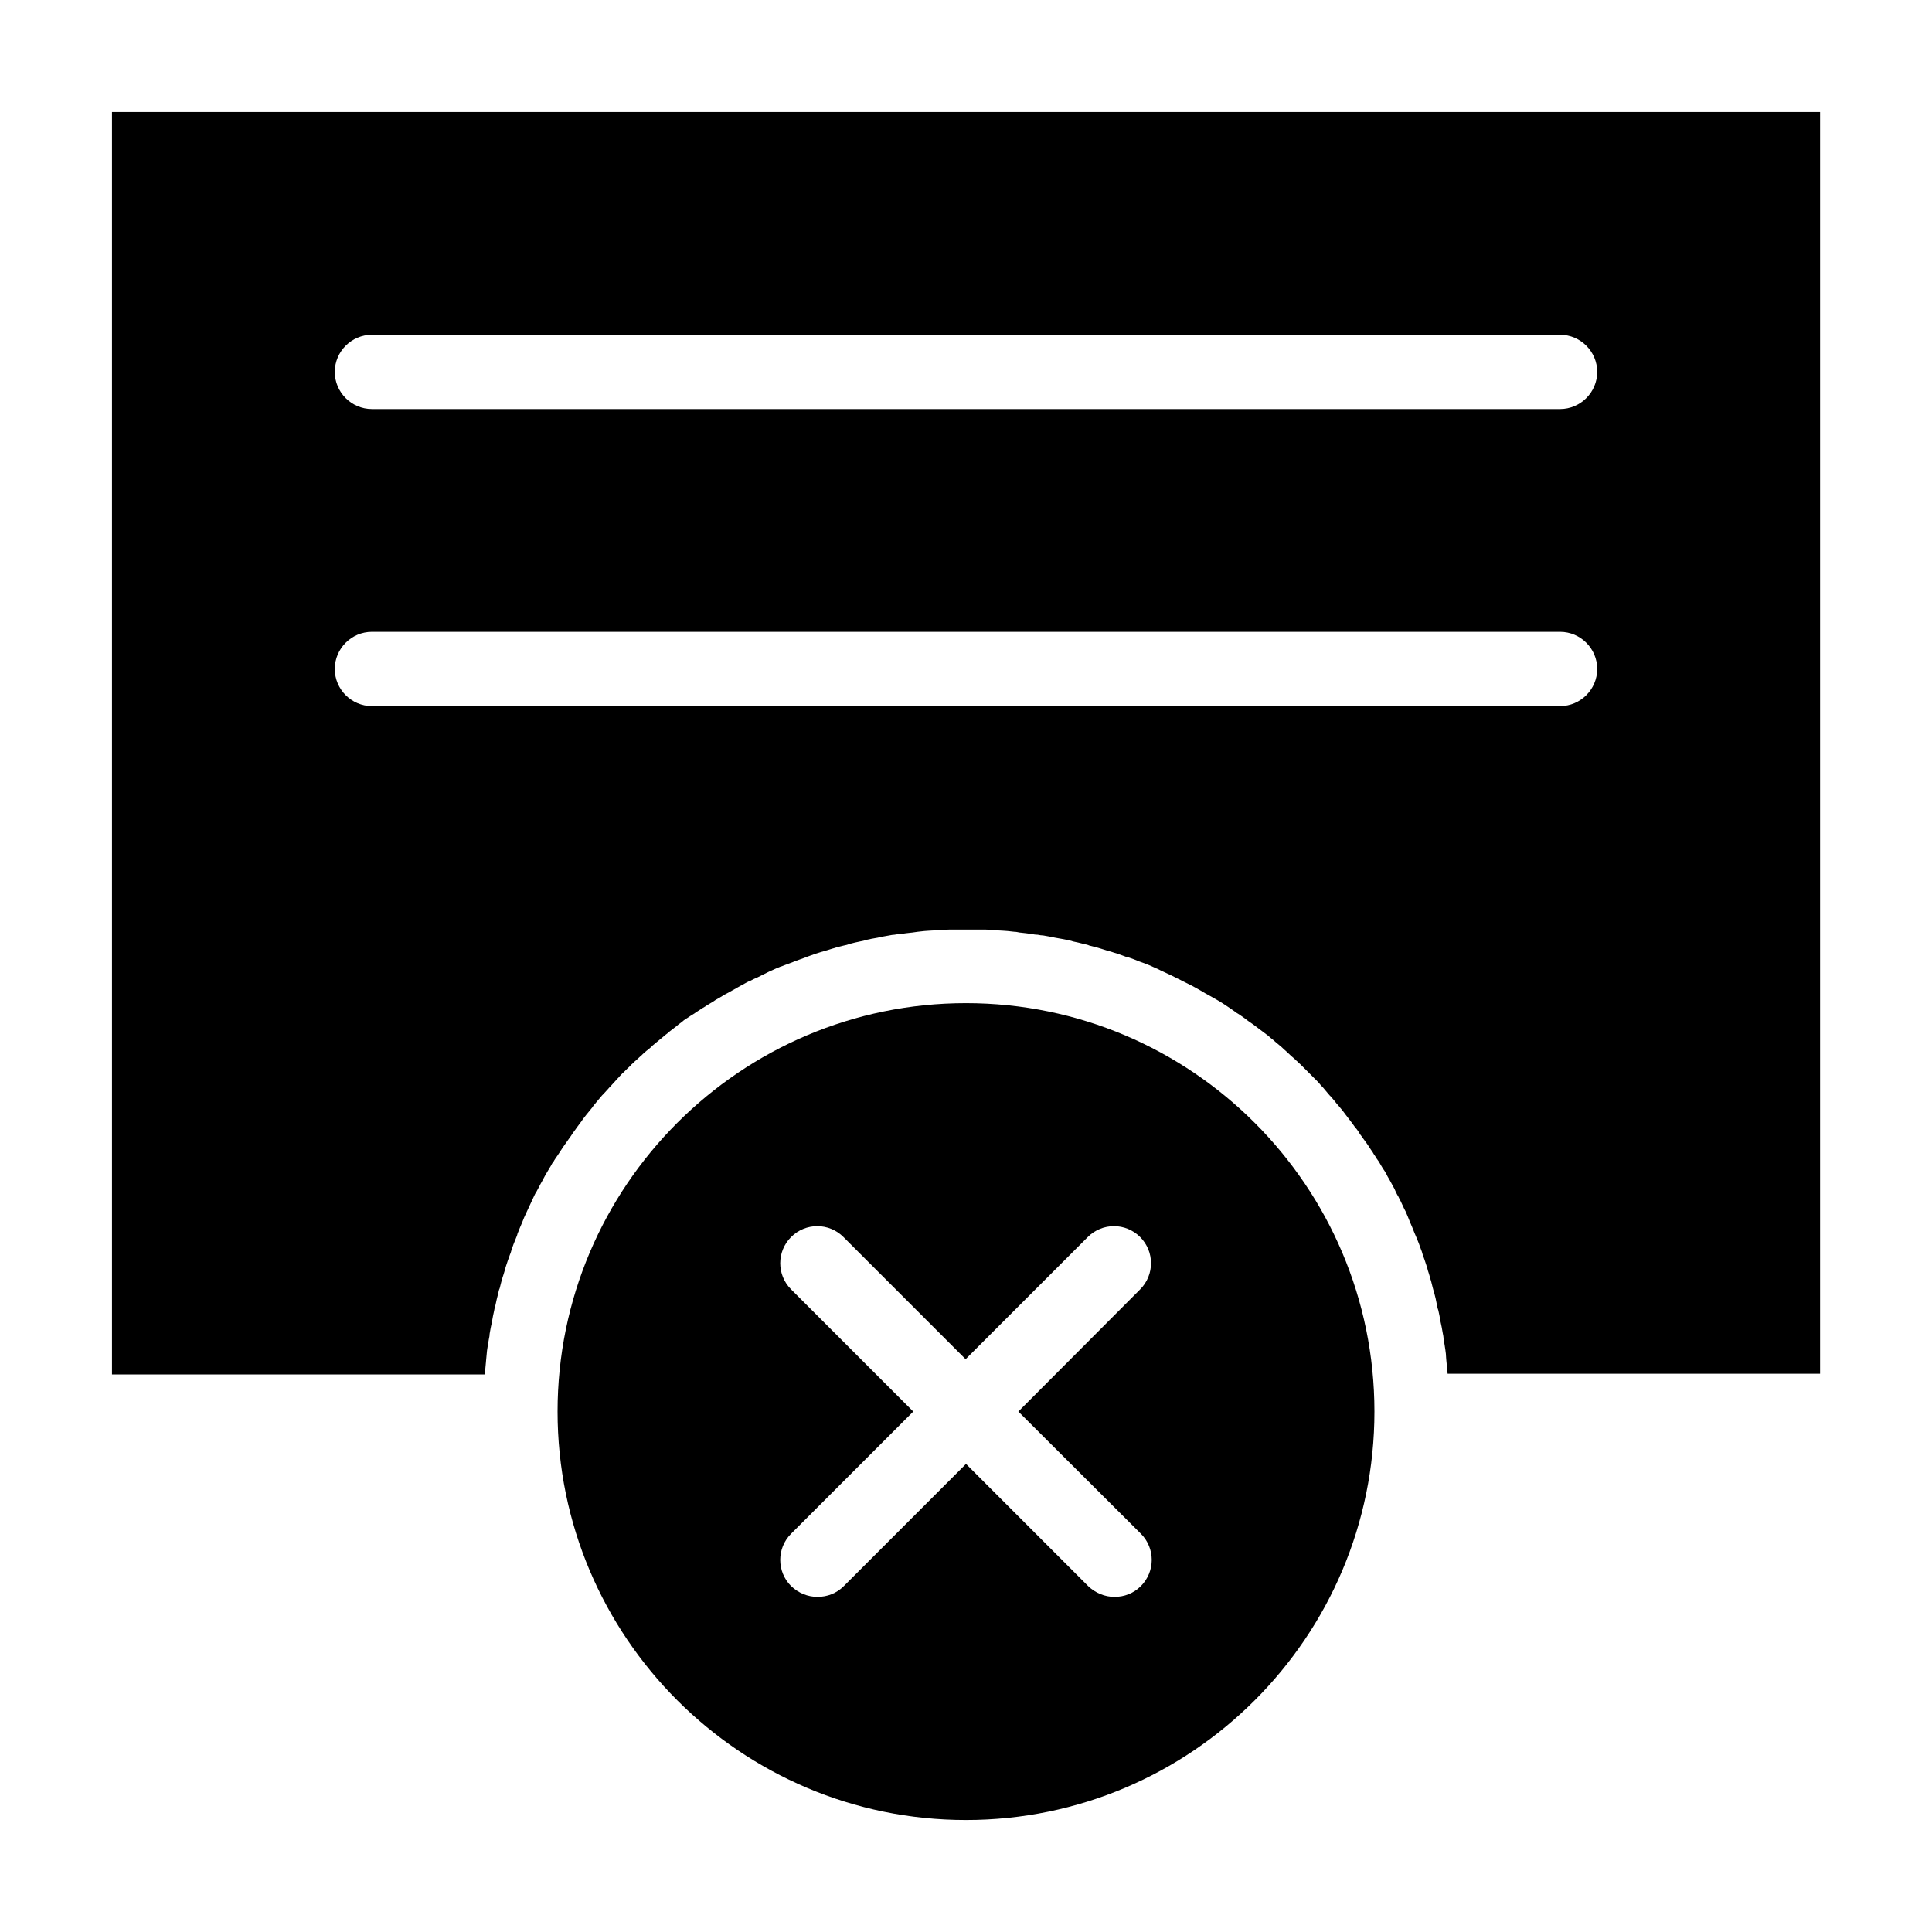
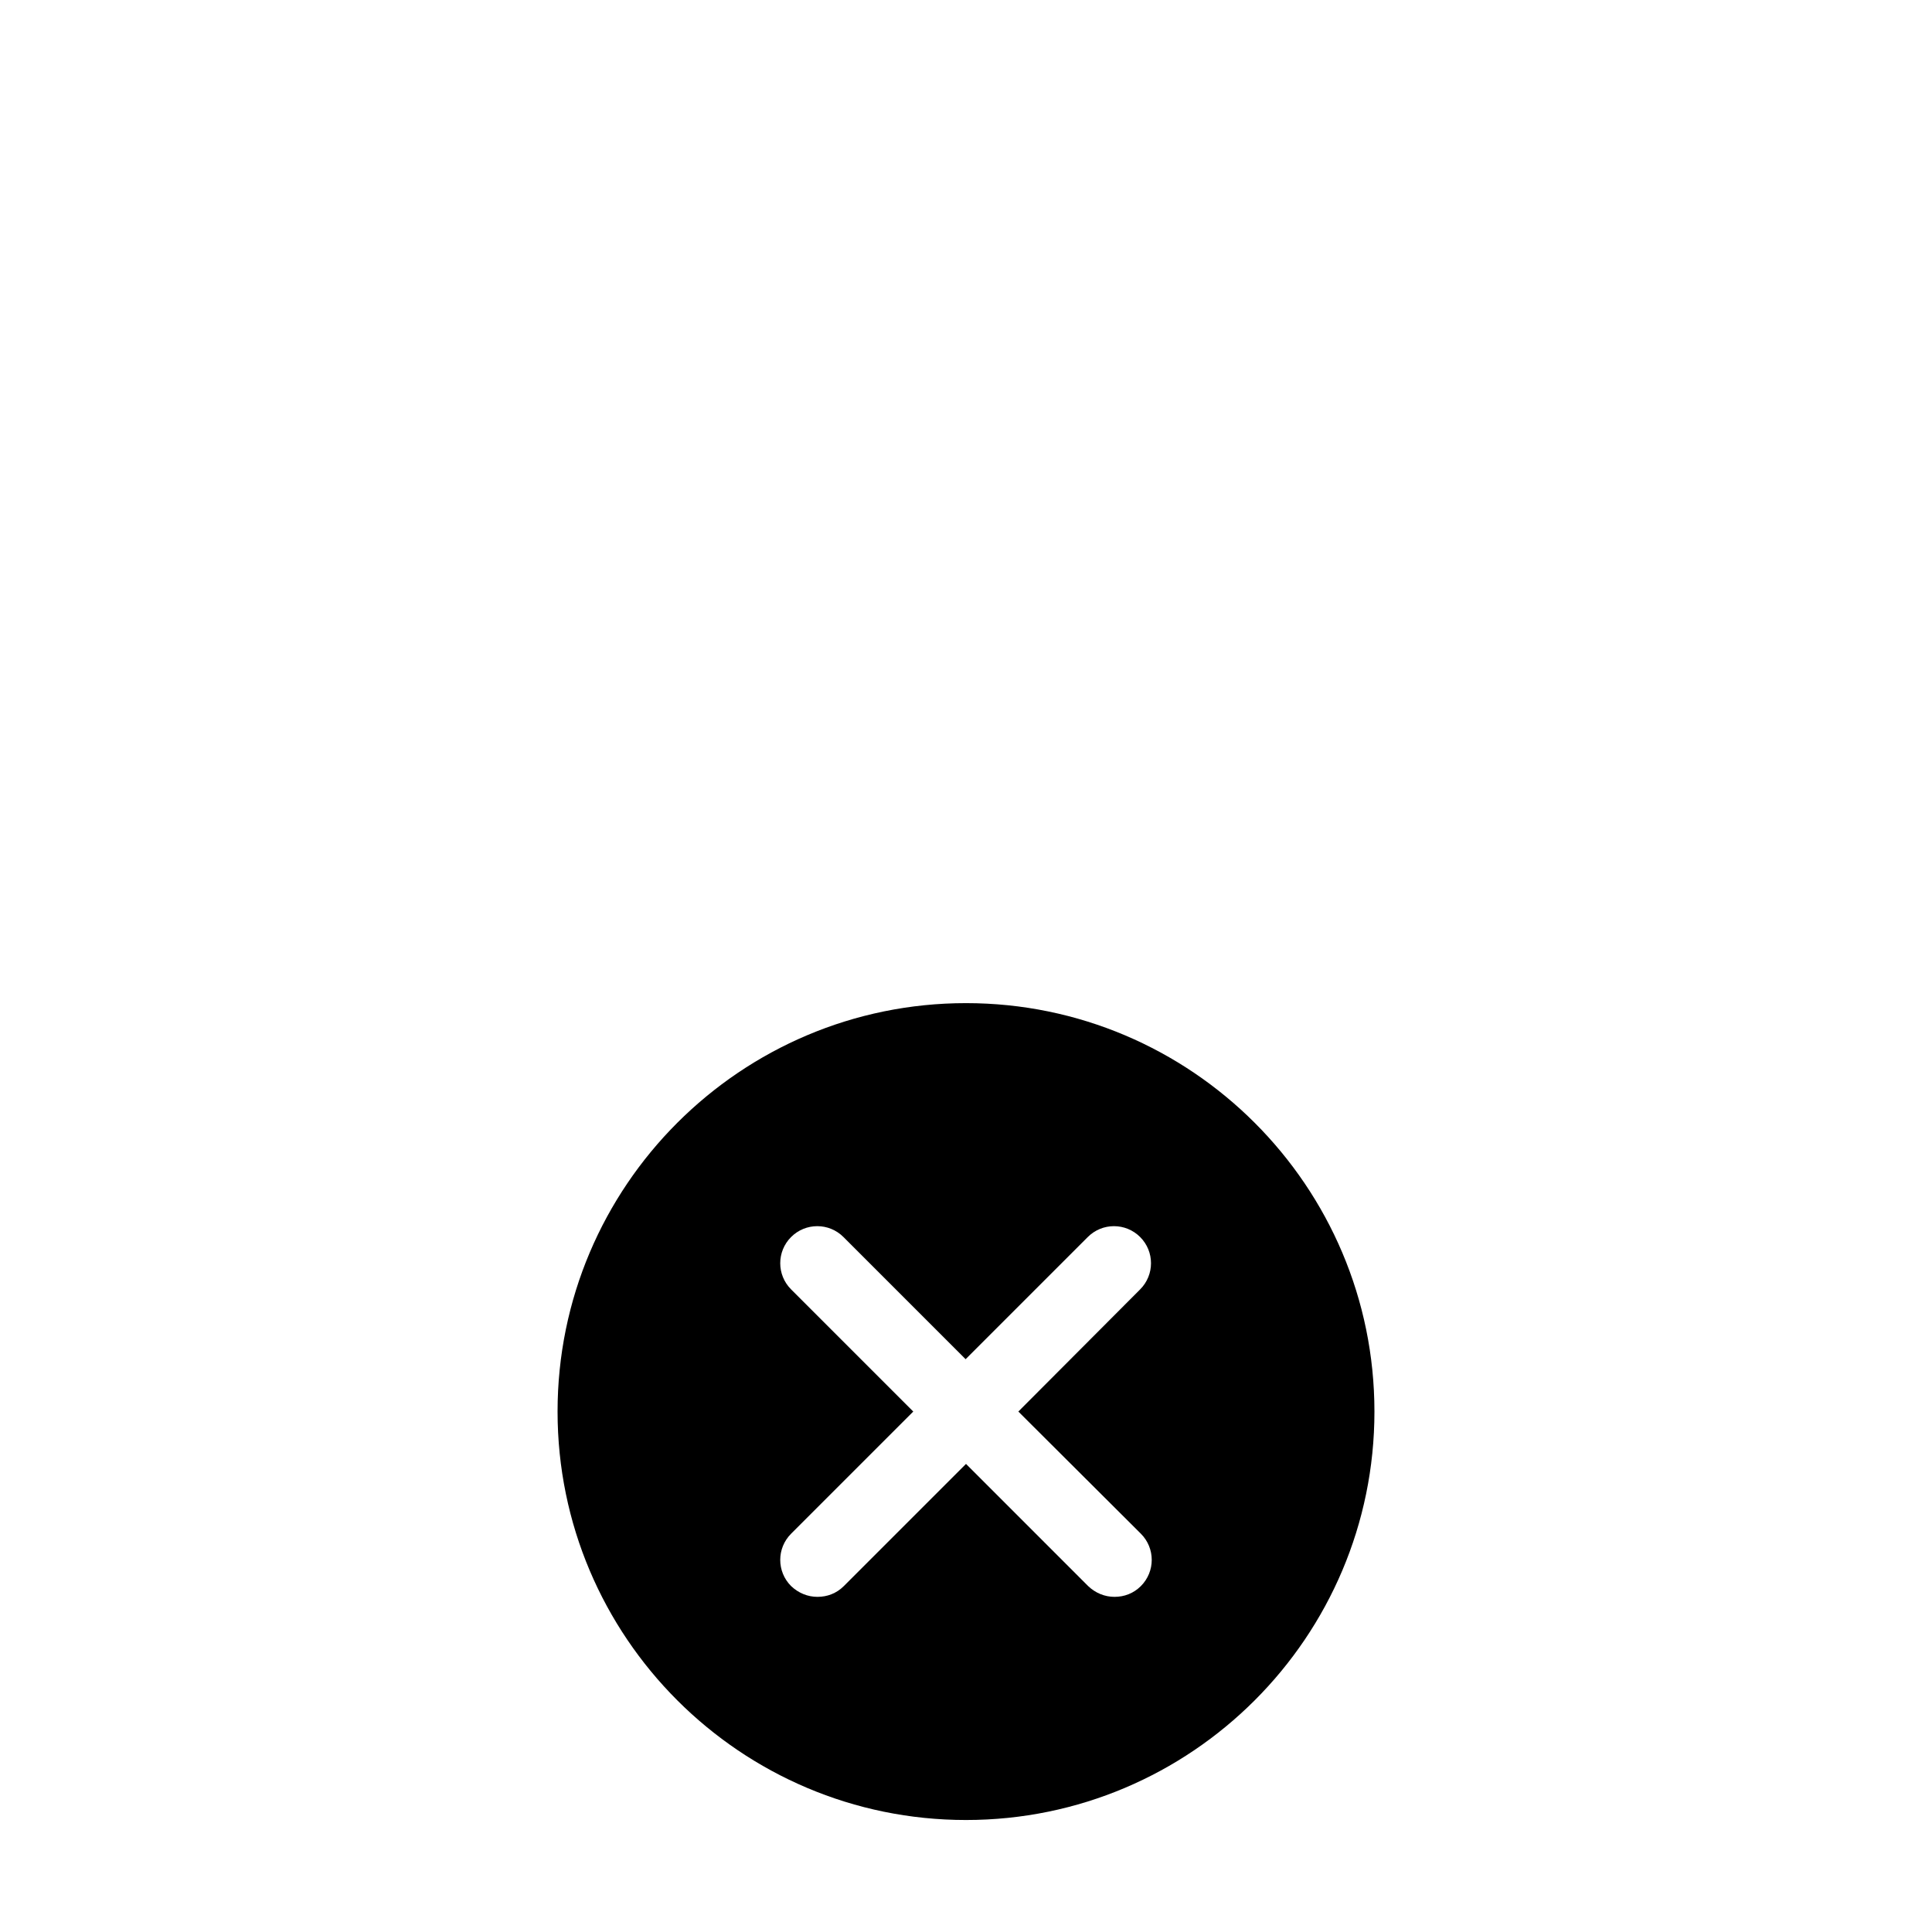
<svg xmlns="http://www.w3.org/2000/svg" fill="#000000" width="800px" height="800px" version="1.1" viewBox="144 144 512 512">
  <g>
-     <path d="m173.68 173.68v334.56h98.793c0.098-1.082 0.195-2.066 0.297-3.148 0-0.395 0.098-0.789 0.098-1.082 0.098-0.688 0.098-1.379 0.195-2.066 0.098-0.395 0.098-0.887 0.195-1.277 0.098-0.59 0.195-1.18 0.297-1.77 0.098-0.492 0.195-0.887 0.195-1.379 0.098-0.59 0.195-1.18 0.297-1.672 0.098-0.492 0.195-0.887 0.297-1.379 0.098-0.59 0.195-1.082 0.297-1.672 0.098-0.492 0.195-0.984 0.297-1.379 0.098-0.59 0.195-1.082 0.395-1.672 0.098-0.492 0.195-0.984 0.297-1.379 0.098-0.492 0.297-1.082 0.395-1.574 0.098-0.492 0.195-0.984 0.395-1.379 0.098-0.492 0.297-1.082 0.395-1.574 0.098-0.492 0.297-0.984 0.395-1.379 0.195-0.492 0.297-0.984 0.492-1.574 0.098-0.492 0.297-0.984 0.395-1.379 0.195-0.492 0.297-0.984 0.492-1.477 0.195-0.492 0.297-0.887 0.492-1.379 0.195-0.492 0.395-0.984 0.492-1.477 0.195-0.492 0.297-0.887 0.492-1.379s0.395-0.984 0.59-1.477c0.195-0.492 0.395-0.887 0.492-1.379 0.195-0.492 0.395-0.984 0.59-1.477 0.195-0.492 0.395-0.887 0.59-1.379 0.195-0.492 0.395-0.984 0.59-1.477 0.195-0.395 0.395-0.887 0.59-1.277 0.195-0.492 0.492-0.984 0.688-1.477 0.195-0.395 0.395-0.887 0.59-1.277 0.195-0.492 0.492-0.984 0.688-1.477 0.195-0.395 0.395-0.887 0.688-1.277 0.297-0.492 0.492-0.984 0.789-1.477 0.195-0.395 0.395-0.789 0.688-1.277 0.297-0.492 0.492-0.984 0.789-1.477 0.195-0.395 0.492-0.789 0.688-1.18 0.297-0.492 0.59-0.984 0.887-1.477 0.195-0.395 0.395-0.789 0.688-1.082 0.297-0.59 0.688-1.082 1.082-1.672 0.195-0.297 0.395-0.59 0.59-0.887 0.492-0.789 1.082-1.672 1.672-2.461 0.195-0.297 0.395-0.59 0.688-0.984 0.395-0.492 0.688-0.984 1.082-1.574 0.297-0.395 0.492-0.688 0.789-1.082 0.297-0.492 0.688-0.887 0.984-1.379 0.297-0.395 0.59-0.688 0.789-1.082 0.297-0.395 0.688-0.887 0.984-1.277 0.297-0.395 0.59-0.688 0.887-1.082s0.688-0.789 0.984-1.277c0.297-0.395 0.59-0.688 0.887-1.082 0.297-0.395 0.688-0.789 0.984-1.18 0.297-0.395 0.59-0.688 0.984-1.082 0.395-0.395 0.688-0.789 1.082-1.18 0.297-0.395 0.688-0.688 0.984-1.082 0.395-0.395 0.688-0.789 1.082-1.18 0.297-0.395 0.688-0.688 0.984-1.082 0.395-0.395 0.688-0.789 1.082-1.082 0.297-0.297 0.688-0.688 0.984-0.984 0.395-0.395 0.789-0.688 1.082-1.082 0.395-0.297 0.688-0.688 1.082-0.984 0.395-0.395 0.789-0.688 1.18-1.082 0.395-0.297 0.688-0.688 1.082-0.984 0.395-0.395 0.789-0.688 1.18-0.984 0.395-0.297 0.688-0.59 1.082-0.984 0.395-0.297 0.789-0.688 1.18-0.984 0.395-0.297 0.688-0.59 1.082-0.887s0.789-0.688 1.18-0.984c0.395-0.297 0.789-0.59 1.082-0.887 0.395-0.297 0.887-0.688 1.277-0.984 0.395-0.297 0.789-0.59 1.082-0.887 0.395-0.297 0.887-0.59 1.277-0.984 0.395-0.297 0.789-0.59 1.18-0.789 0.395-0.297 0.887-0.59 1.379-0.887 0.395-0.297 0.789-0.492 1.18-0.789 0.492-0.297 0.887-0.59 1.379-0.887 0.395-0.195 0.789-0.492 1.082-0.688 0.492-0.297 0.984-0.59 1.477-0.887 0.395-0.195 0.688-0.492 1.082-0.688 0.59-0.297 1.18-0.688 1.672-0.984 0.297-0.195 0.59-0.395 0.887-0.492 0.887-0.492 1.77-0.984 2.656-1.477 0.195-0.098 0.492-0.297 0.688-0.395 0.688-0.395 1.277-0.688 1.969-1.082 0.395-0.195 0.688-0.395 1.082-0.492 0.59-0.297 1.082-0.59 1.672-0.789 0.395-0.195 0.789-0.395 1.18-0.59 0.492-0.297 1.082-0.492 1.574-0.789 0.395-0.195 0.789-0.395 1.277-0.59 0.492-0.195 0.984-0.492 1.574-0.688 0.395-0.195 0.887-0.395 1.277-0.492 0.492-0.195 0.984-0.395 1.574-0.59 0.395-0.195 0.887-0.297 1.277-0.492 0.492-0.195 0.984-0.395 1.574-0.59 0.492-0.195 0.887-0.297 1.379-0.492s0.984-0.395 1.574-0.59c0.492-0.195 0.887-0.297 1.379-0.492 0.492-0.195 1.082-0.297 1.574-0.492 0.492-0.098 0.887-0.297 1.379-0.395 0.492-0.195 1.082-0.297 1.574-0.492 0.492-0.098 0.887-0.297 1.379-0.395s1.082-0.297 1.574-0.395c0.492-0.098 0.984-0.195 1.379-0.395 0.492-0.098 1.082-0.297 1.574-0.395 0.492-0.098 0.984-0.195 1.379-0.297 0.492-0.098 1.082-0.195 1.574-0.395 0.492-0.098 0.984-0.195 1.379-0.297 0.59-0.098 1.082-0.195 1.672-0.297 0.492-0.098 0.984-0.195 1.379-0.297 0.59-0.098 1.082-0.195 1.672-0.297 0.492-0.098 0.984-0.195 1.379-0.195 0.59-0.098 1.18-0.195 1.672-0.195 0.492-0.098 0.984-0.098 1.379-0.195 0.59-0.098 1.18-0.098 1.77-0.195 0.492-0.098 0.887-0.098 1.379-0.195 0.59-0.098 1.18-0.098 1.77-0.195 0.492 0 0.887-0.098 1.379-0.098 0.59 0 1.277-0.098 1.871-0.098 0.395 0 0.887-0.098 1.277-0.098 0.688 0 1.477-0.098 2.164-0.098h1.082 3.246 3.246 1.082c0.688 0 1.477 0 2.164 0.098 0.395 0 0.887 0.098 1.277 0.098 0.59 0 1.277 0.098 1.871 0.098 0.492 0 0.887 0.098 1.379 0.098 0.59 0.098 1.18 0.098 1.77 0.195 0.492 0 0.887 0.098 1.379 0.195 0.59 0.098 1.18 0.098 1.77 0.195 0.492 0.098 0.984 0.098 1.379 0.195 0.59 0.098 1.082 0.195 1.672 0.195 0.492 0.098 0.984 0.195 1.477 0.195 0.59 0.098 1.082 0.195 1.672 0.297 0.492 0.098 0.984 0.195 1.477 0.297 0.59 0.098 1.082 0.195 1.672 0.297 0.492 0.098 0.984 0.195 1.477 0.297 0.492 0.098 1.082 0.195 1.574 0.395 0.492 0.098 0.984 0.195 1.379 0.297 0.492 0.098 1.082 0.297 1.574 0.395 0.492 0.098 0.984 0.195 1.379 0.395 0.492 0.098 1.082 0.297 1.574 0.395 0.492 0.098 0.984 0.297 1.379 0.395 0.492 0.195 1.082 0.297 1.574 0.492 0.492 0.098 0.887 0.297 1.379 0.395 0.492 0.195 0.984 0.297 1.574 0.492 0.492 0.195 0.887 0.297 1.379 0.492 0.492 0.195 0.984 0.395 1.574 0.492 0.492 0.195 0.887 0.297 1.379 0.492 0.492 0.195 0.984 0.395 1.477 0.59s0.887 0.297 1.379 0.492c0.492 0.195 0.984 0.395 1.477 0.59 0.395 0.195 0.887 0.395 1.277 0.59 0.492 0.195 0.984 0.395 1.477 0.688 0.395 0.195 0.887 0.395 1.277 0.59 0.492 0.195 0.984 0.492 1.477 0.688 0.395 0.195 0.789 0.395 1.18 0.59 0.492 0.297 1.082 0.492 1.574 0.789 0.395 0.195 0.789 0.395 1.18 0.59 0.59 0.297 1.18 0.59 1.77 0.887 0.297 0.195 0.59 0.297 0.887 0.492 0.887 0.492 1.77 0.984 2.559 1.477 0.395 0.195 0.688 0.395 1.082 0.59 0.492 0.297 1.082 0.59 1.574 0.887 0.395 0.195 0.789 0.492 1.18 0.688 0.492 0.297 0.887 0.59 1.379 0.887 0.395 0.297 0.789 0.492 1.18 0.789 0.395 0.297 0.887 0.59 1.277 0.887 0.395 0.297 0.789 0.59 1.18 0.789 0.395 0.297 0.887 0.59 1.277 0.887 0.395 0.297 0.789 0.59 1.18 0.887 0.395 0.297 0.887 0.59 1.277 0.887 0.395 0.297 0.789 0.59 1.18 0.887 0.395 0.297 0.789 0.59 1.18 0.887 0.395 0.297 0.789 0.59 1.18 0.887 0.395 0.297 0.789 0.59 1.18 0.984 0.395 0.297 0.789 0.59 1.18 0.984 0.395 0.297 0.789 0.688 1.18 0.984 0.395 0.297 0.789 0.688 1.082 0.984 0.395 0.297 0.789 0.688 1.082 0.984 0.395 0.297 0.688 0.688 1.082 0.984s0.789 0.688 1.082 0.984c0.395 0.297 0.688 0.688 1.082 0.984 0.395 0.395 0.688 0.688 1.082 1.082 0.395 0.395 0.688 0.688 1.082 1.082l1.082 1.082c0.395 0.395 0.688 0.688 1.082 1.082 0.395 0.395 0.688 0.688 0.984 1.082 0.297 0.395 0.688 0.688 0.984 1.082 0.297 0.395 0.688 0.789 0.984 1.18 0.297 0.395 0.688 0.789 0.984 1.082 0.297 0.395 0.688 0.789 0.984 1.18 0.297 0.395 0.59 0.789 0.984 1.18 0.297 0.395 0.688 0.789 0.984 1.18 0.297 0.395 0.59 0.789 0.887 1.18 0.297 0.395 0.59 0.789 0.984 1.277 0.297 0.395 0.59 0.789 0.887 1.18 0.297 0.395 0.59 0.887 0.984 1.277 0.297 0.395 0.59 0.789 0.789 1.18 0.297 0.492 0.688 0.887 0.984 1.379 0.297 0.395 0.492 0.688 0.789 1.082 0.59 0.789 1.082 1.672 1.672 2.461 0.195 0.395 0.395 0.688 0.688 1.082 0.297 0.492 0.59 0.984 0.984 1.477 0.195 0.395 0.492 0.789 0.688 1.18 0.297 0.492 0.59 0.984 0.887 1.379 0.195 0.395 0.492 0.789 0.688 1.277 0.297 0.492 0.492 0.887 0.789 1.379 0.195 0.395 0.492 0.887 0.688 1.277 0.297 0.492 0.492 0.887 0.688 1.379 0.195 0.395 0.395 0.887 0.688 1.277 0.195 0.492 0.492 0.984 0.688 1.379 0.195 0.395 0.395 0.887 0.59 1.277 0.195 0.492 0.492 0.984 0.688 1.379 0.195 0.492 0.395 0.887 0.59 1.379 0.195 0.492 0.395 0.984 0.59 1.477 0.195 0.492 0.395 0.887 0.59 1.379 0.195 0.492 0.395 0.984 0.59 1.477 0.195 0.492 0.395 0.887 0.59 1.379 0.195 0.492 0.395 0.984 0.59 1.477 0.195 0.492 0.297 0.887 0.492 1.379 0.195 0.492 0.395 0.984 0.492 1.477 0.195 0.492 0.297 0.887 0.492 1.379 0.195 0.492 0.297 0.984 0.492 1.477 0.195 0.492 0.297 0.984 0.395 1.379 0.195 0.492 0.297 0.984 0.492 1.574 0.098 0.492 0.297 0.984 0.395 1.379 0.098 0.492 0.297 1.082 0.395 1.574 0.098 0.492 0.297 0.984 0.395 1.379 0.098 0.492 0.297 1.082 0.395 1.574 0.098 0.492 0.195 0.984 0.297 1.477 0.098 0.492 0.195 1.082 0.395 1.574 0.098 0.492 0.195 0.984 0.297 1.379 0.098 0.59 0.195 1.082 0.297 1.672 0.098 0.492 0.195 0.887 0.297 1.379 0.098 0.59 0.195 1.18 0.297 1.672 0.098 0.492 0.195 0.887 0.195 1.379 0.098 0.59 0.195 1.18 0.297 1.77 0.098 0.395 0.098 0.887 0.195 1.277 0.098 0.688 0.195 1.379 0.195 2.066 0 0.395 0.098 0.789 0.098 1.082 0.098 1.082 0.195 2.066 0.297 3.148l98.707-0.004v-334.36zm383.76 157.44h-314.88c-5.41 0-9.84-4.43-9.84-9.84s4.43-9.84 9.84-9.84h314.88c5.41 0 9.84 4.43 9.84 9.84-0.004 5.414-4.43 9.84-9.844 9.84zm0-78.719h-314.88c-5.41 0-9.84-4.43-9.84-9.84s4.43-9.84 9.84-9.84h314.88c5.41 0 9.84 4.43 9.84 9.84-0.004 5.41-4.43 9.84-9.844 9.84z" />
    <path d="m400 409.84c-59.73 0-108.24 48.512-108.24 108.24s48.512 108.24 108.24 108.24 108.24-48.512 108.24-108.24c-0.004-59.73-48.516-108.24-108.24-108.24zm46.344 140.61c3.836 3.836 3.836 10.035 0 13.875-1.969 1.969-4.43 2.856-6.988 2.856-2.559 0-5.019-0.984-6.988-2.856l-32.367-32.375-32.375 32.375c-1.969 1.969-4.43 2.856-6.988 2.856-2.559 0-5.019-0.984-6.988-2.856-3.836-3.836-3.836-10.035 0-13.875l32.375-32.375-32.375-32.375c-3.836-3.836-3.836-10.035 0-13.875 3.836-3.836 10.035-3.836 13.875 0l32.375 32.375 32.375-32.375c3.836-3.836 10.035-3.836 13.875 0 3.836 3.836 3.836 10.035 0 13.875l-32.277 32.375z" />
  </g>
</svg>